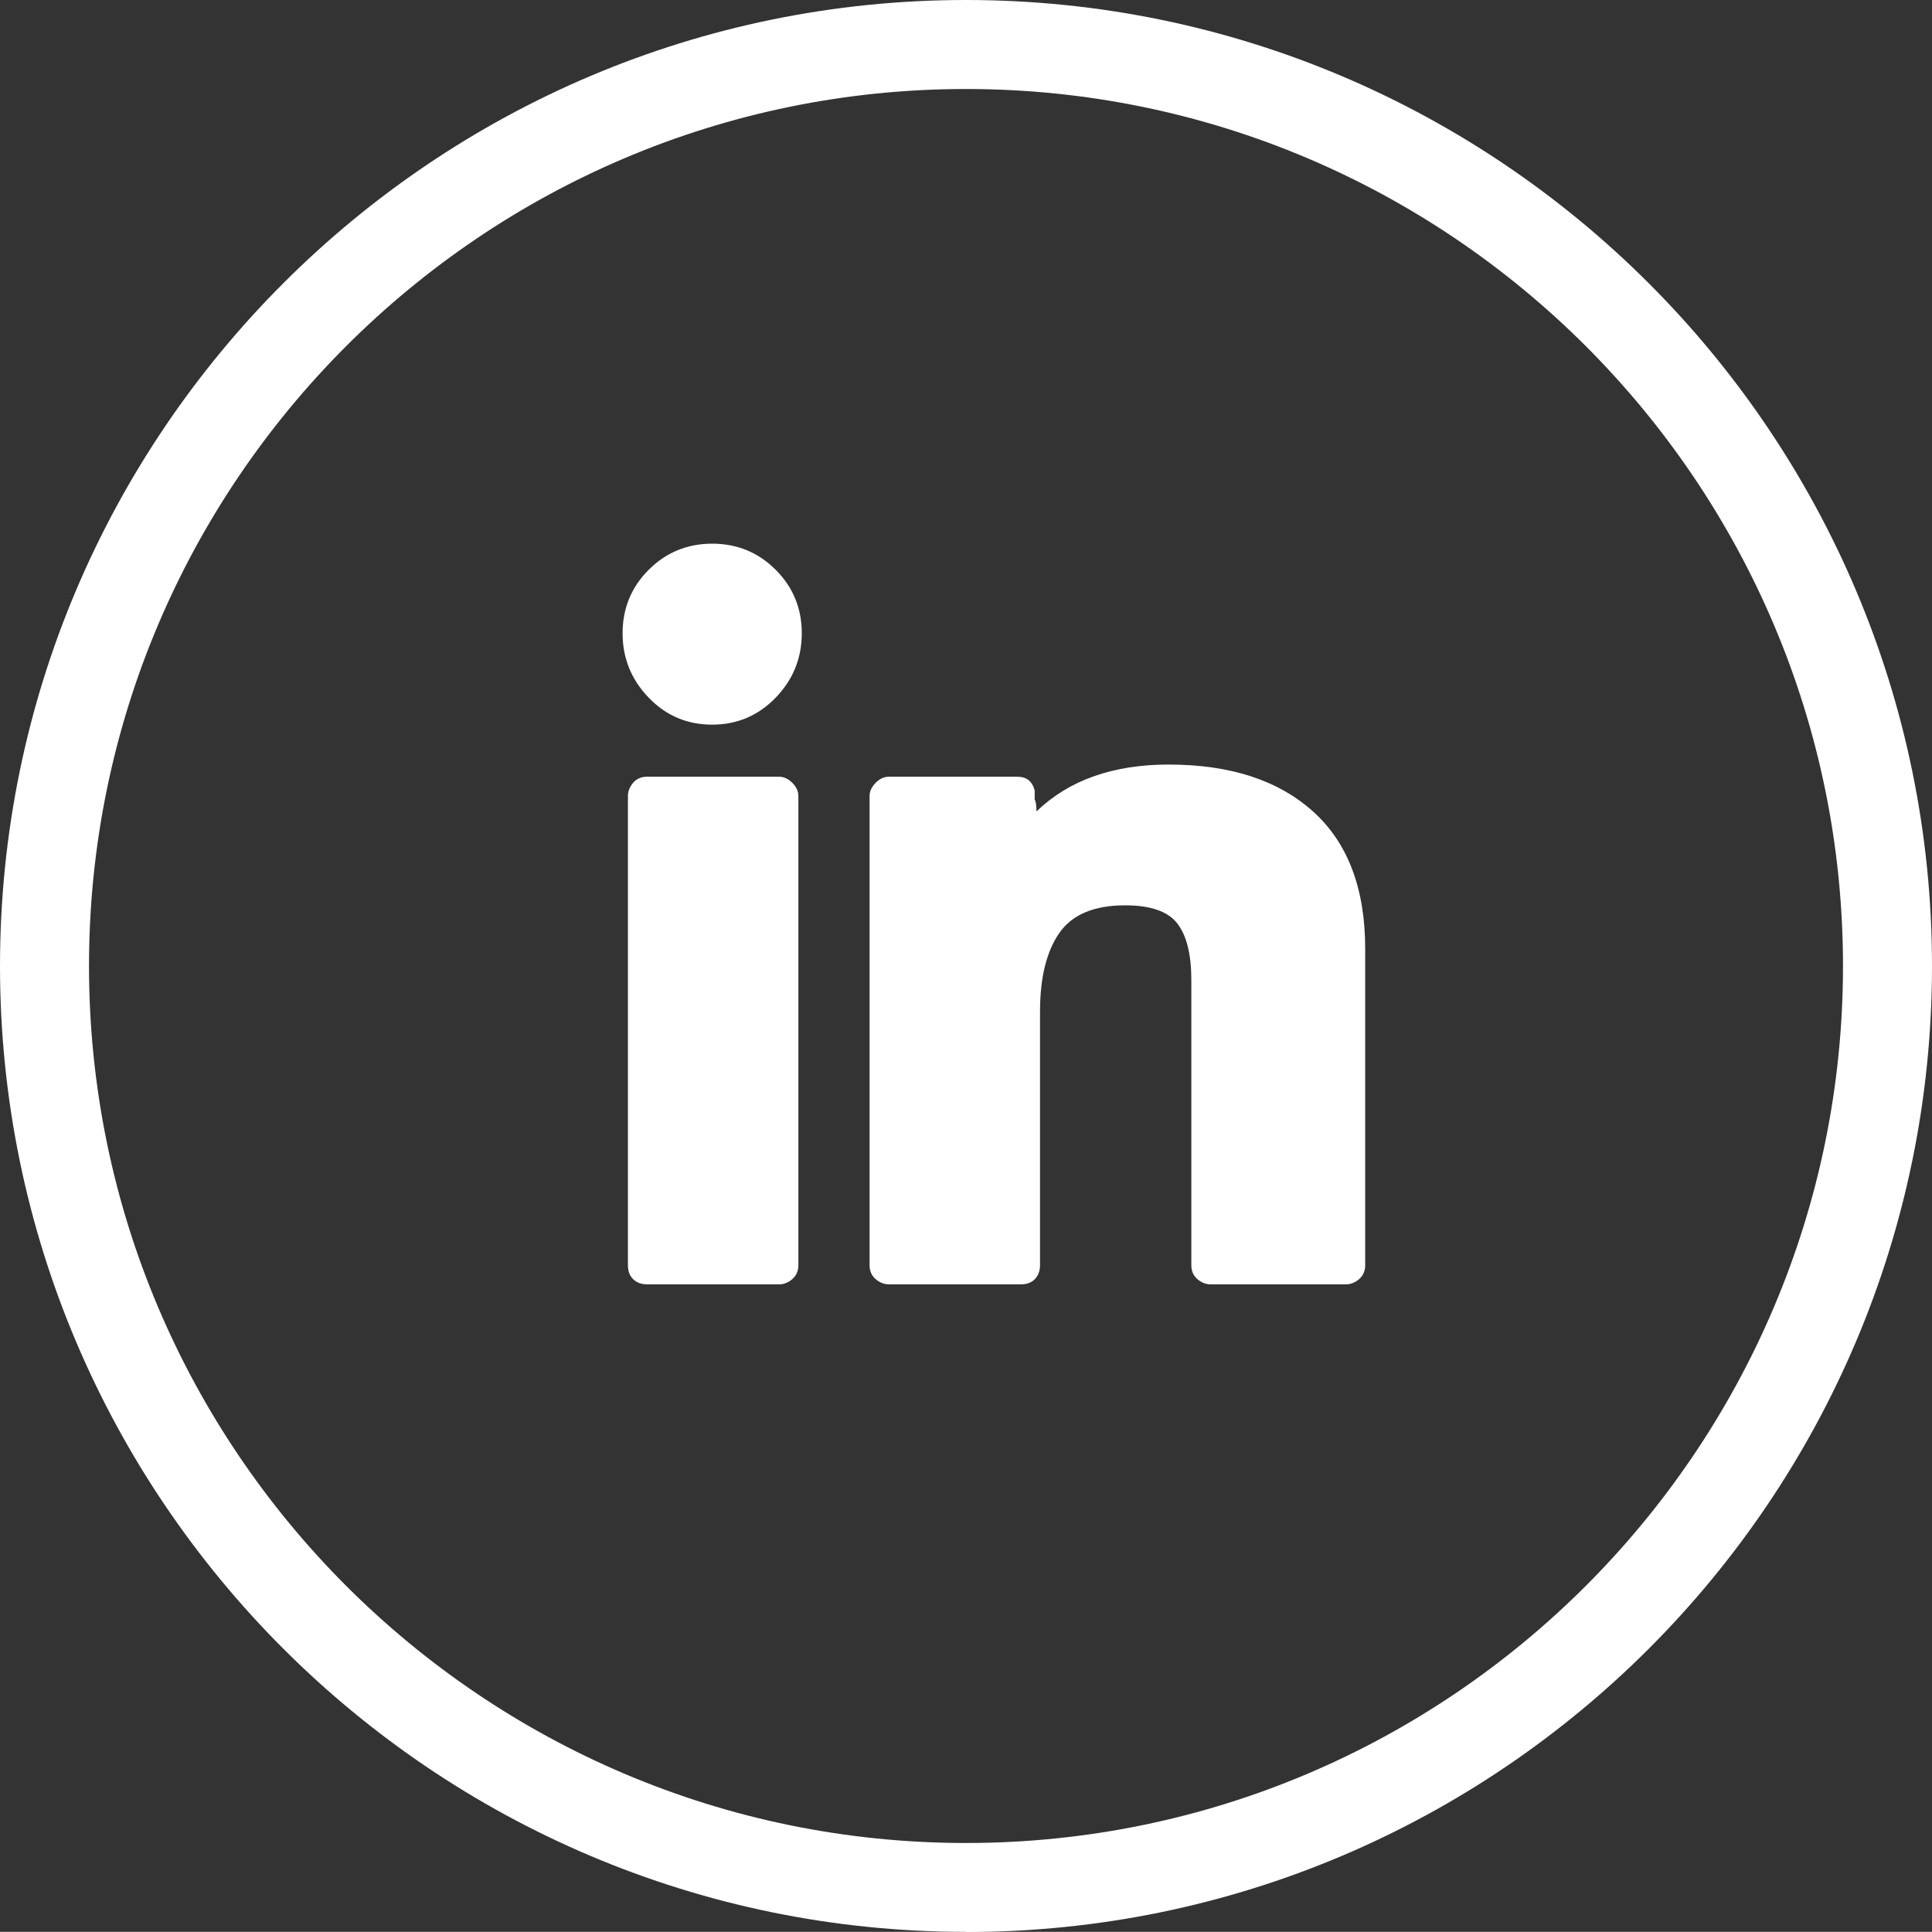
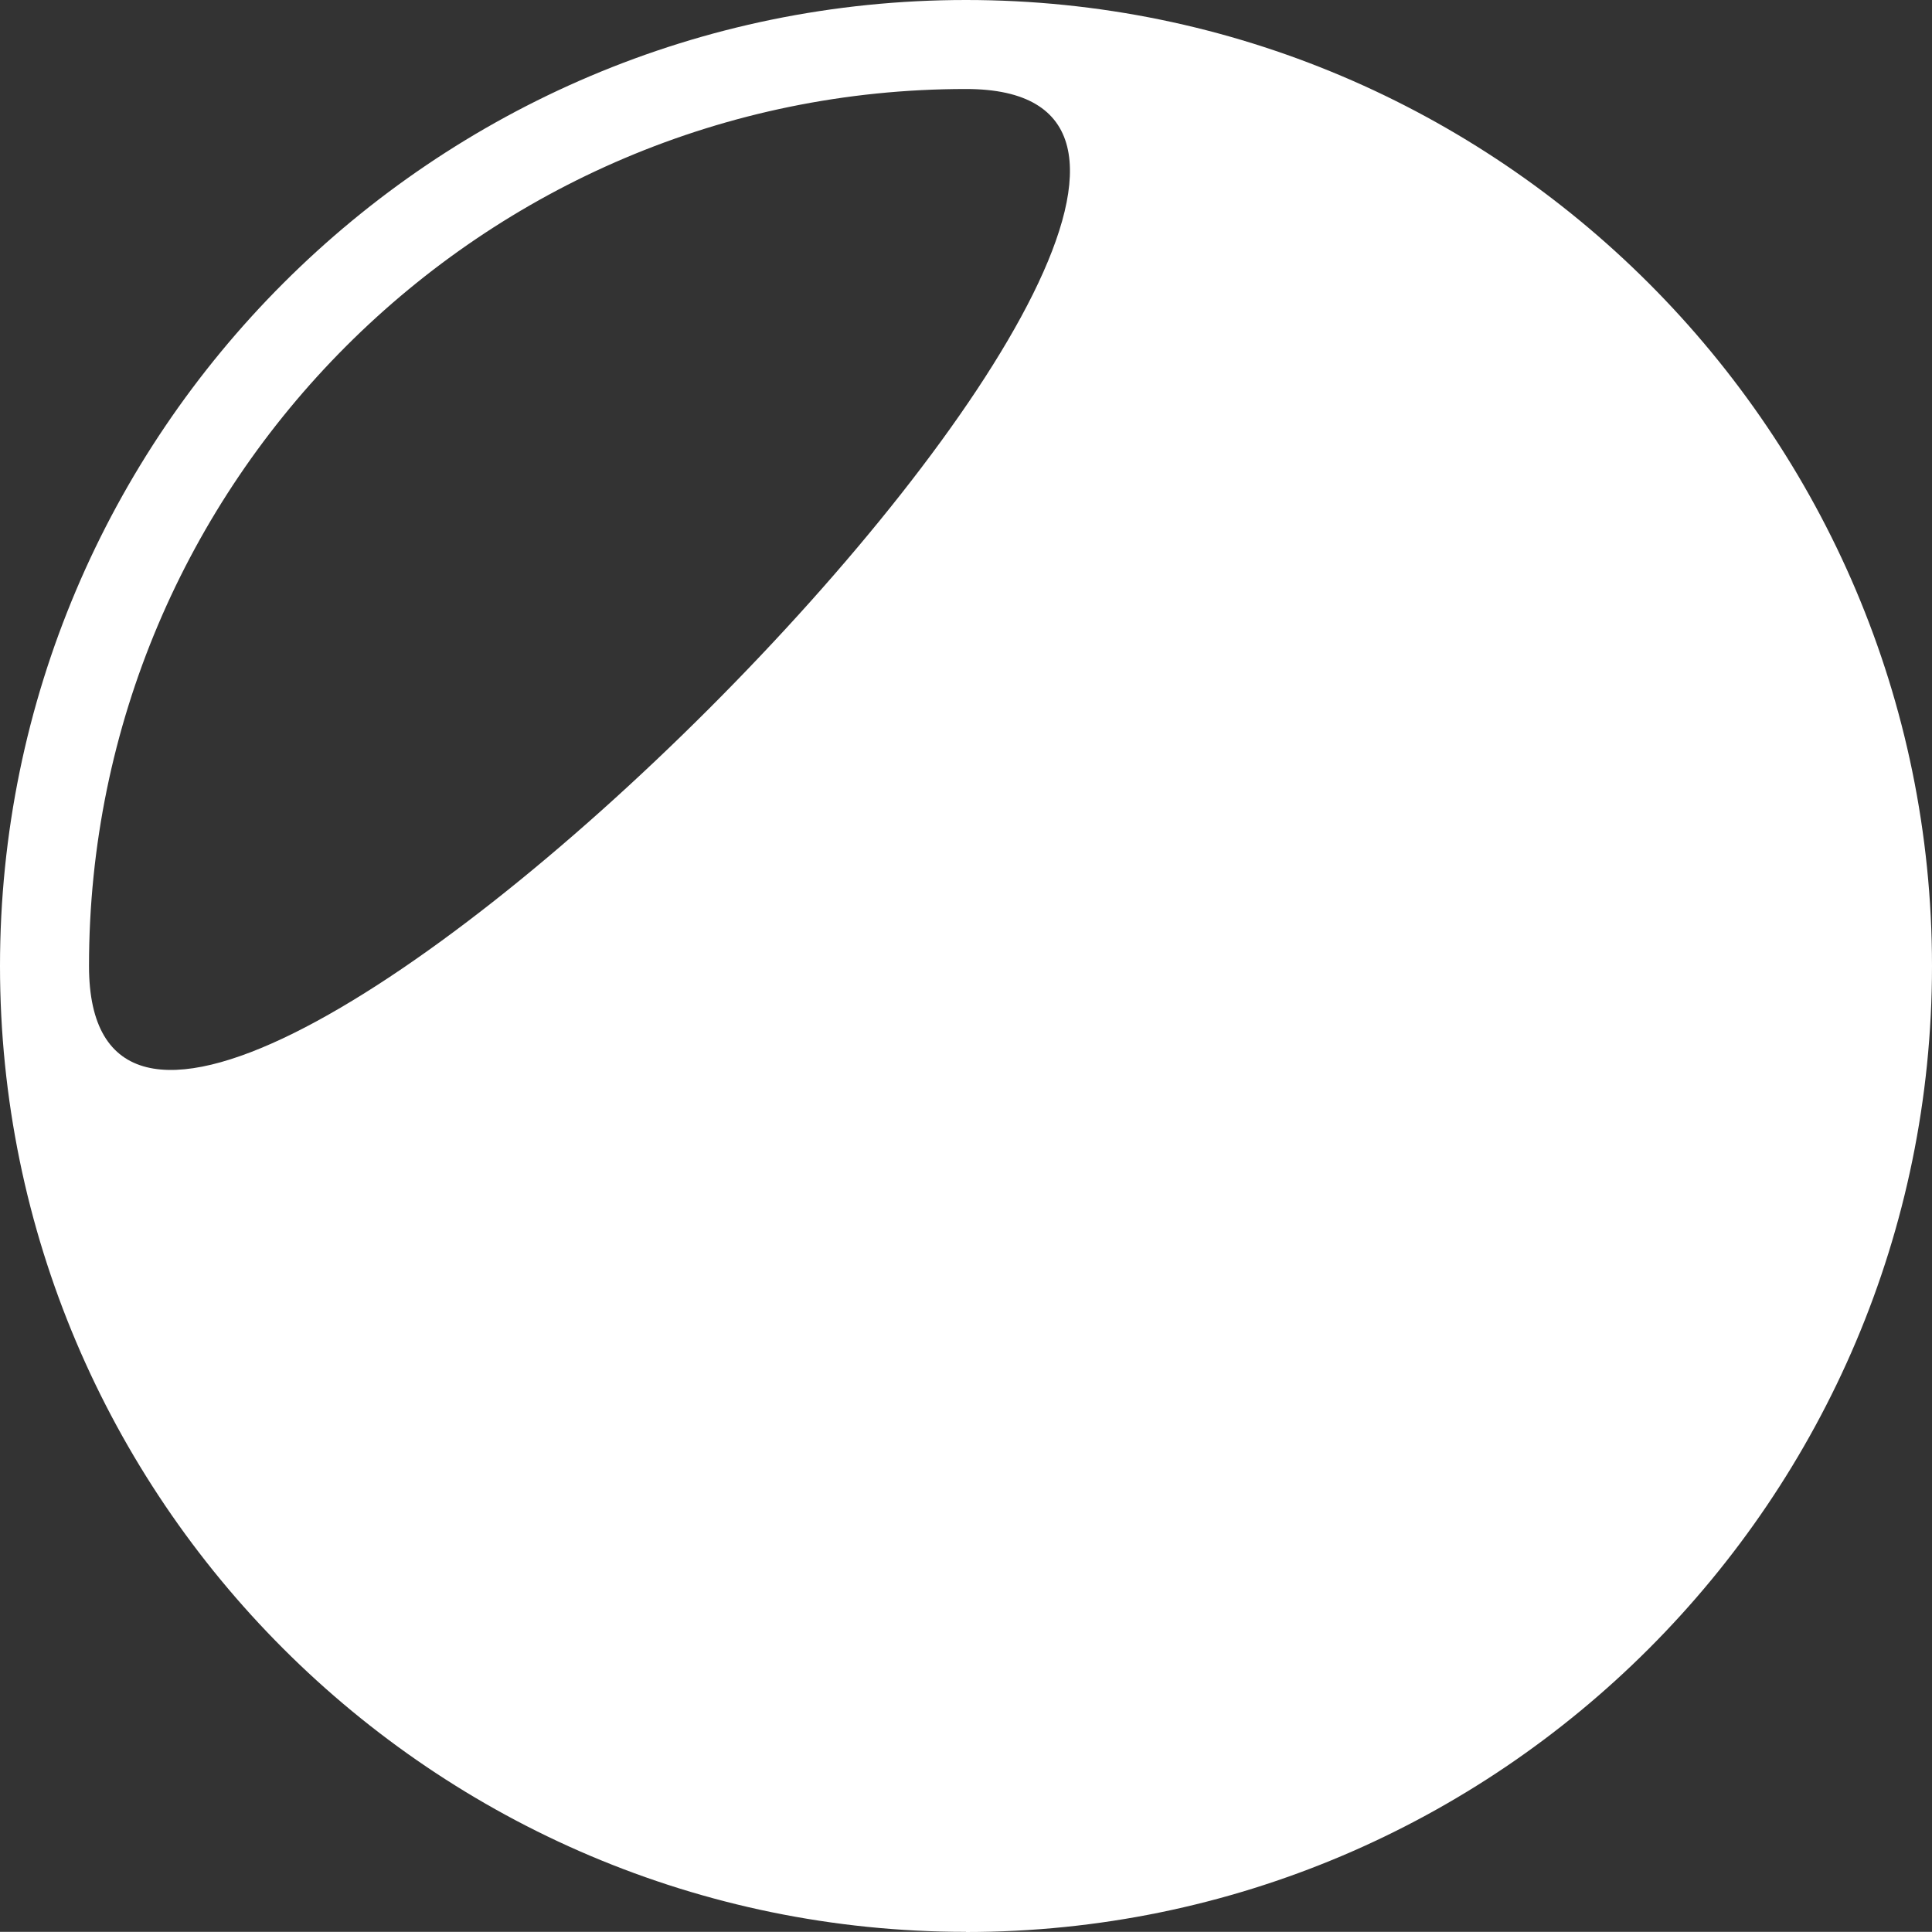
<svg xmlns="http://www.w3.org/2000/svg" id="Laag_2" data-name="Laag 2" viewBox="0 0 130.24 130.23">
  <rect x="0" y="0" width="130.24" height="130.23" fill="#333333" stroke="none" />
  <defs>
    <style>
      .cls-1 {
        fill: #fff;
      }
    </style>
  </defs>
  <g id="Layer_1" data-name="Layer 1">
    <g>
-       <path class="cls-1" d="m54.05,42.69c0,1.68-.59,3.13-1.76,4.34-1.17,1.21-2.6,1.82-4.28,1.82s-3.11-.6-4.28-1.82c-1.17-1.21-1.76-2.66-1.76-4.34s.59-3.11,1.76-4.28c1.17-1.17,2.6-1.76,4.28-1.76s3.11.59,4.28,1.76c1.17,1.17,1.76,2.6,1.76,4.28Zm-.23,10.96v31.64c0,.39-.14.7-.41.94-.27.23-.57.35-.88.35h-8.91c-.39,0-.7-.12-.94-.35s-.35-.55-.35-.94v-31.64c0-.31.12-.6.35-.88.23-.27.55-.41.94-.41h8.91c.31,0,.6.14.88.41.27.27.41.57.41.88Zm25.55,8.61c-.63-.82-1.8-1.23-3.52-1.23-2.11,0-3.59.63-4.45,1.88-.86,1.25-1.29,3.01-1.29,5.27v17.11c0,.39-.12.7-.35.94s-.55.35-.94.35h-8.91c-.31,0-.61-.12-.88-.35-.27-.23-.41-.55-.41-.94v-31.64c0-.31.14-.6.41-.88.27-.27.57-.41.88-.41h8.67c.31,0,.57.08.76.23.19.16.33.39.41.7v.59c.08.16.12.43.12.82,2.19-2.11,5.16-3.16,8.91-3.16,4.14,0,7.38,1.05,9.73,3.16s3.52,5.2,3.52,9.26v21.33c0,.39-.14.7-.41.94-.27.23-.57.35-.88.35h-9.14c-.31,0-.61-.12-.88-.35-.27-.23-.41-.55-.41-.94v-19.22c0-1.72-.31-2.99-.94-3.81Z" />
-       <path class="cls-1" d="m65.12,130.23C29.21,130.23,0,101.02,0,65.12S29.21,0,65.12,0s65.12,29.21,65.12,65.12-29.21,65.12-65.12,65.12Zm0-124.23C32.52,6,6,32.52,6,65.12s26.52,59.12,59.12,59.12,59.12-26.52,59.12-59.12S97.72,6,65.12,6Z" />
+       <path class="cls-1" d="m65.12,130.23C29.21,130.23,0,101.02,0,65.12S29.21,0,65.12,0s65.12,29.21,65.12,65.12-29.21,65.12-65.12,65.12Zm0-124.23C32.52,6,6,32.52,6,65.12S97.72,6,65.12,6Z" />
    </g>
  </g>
</svg>